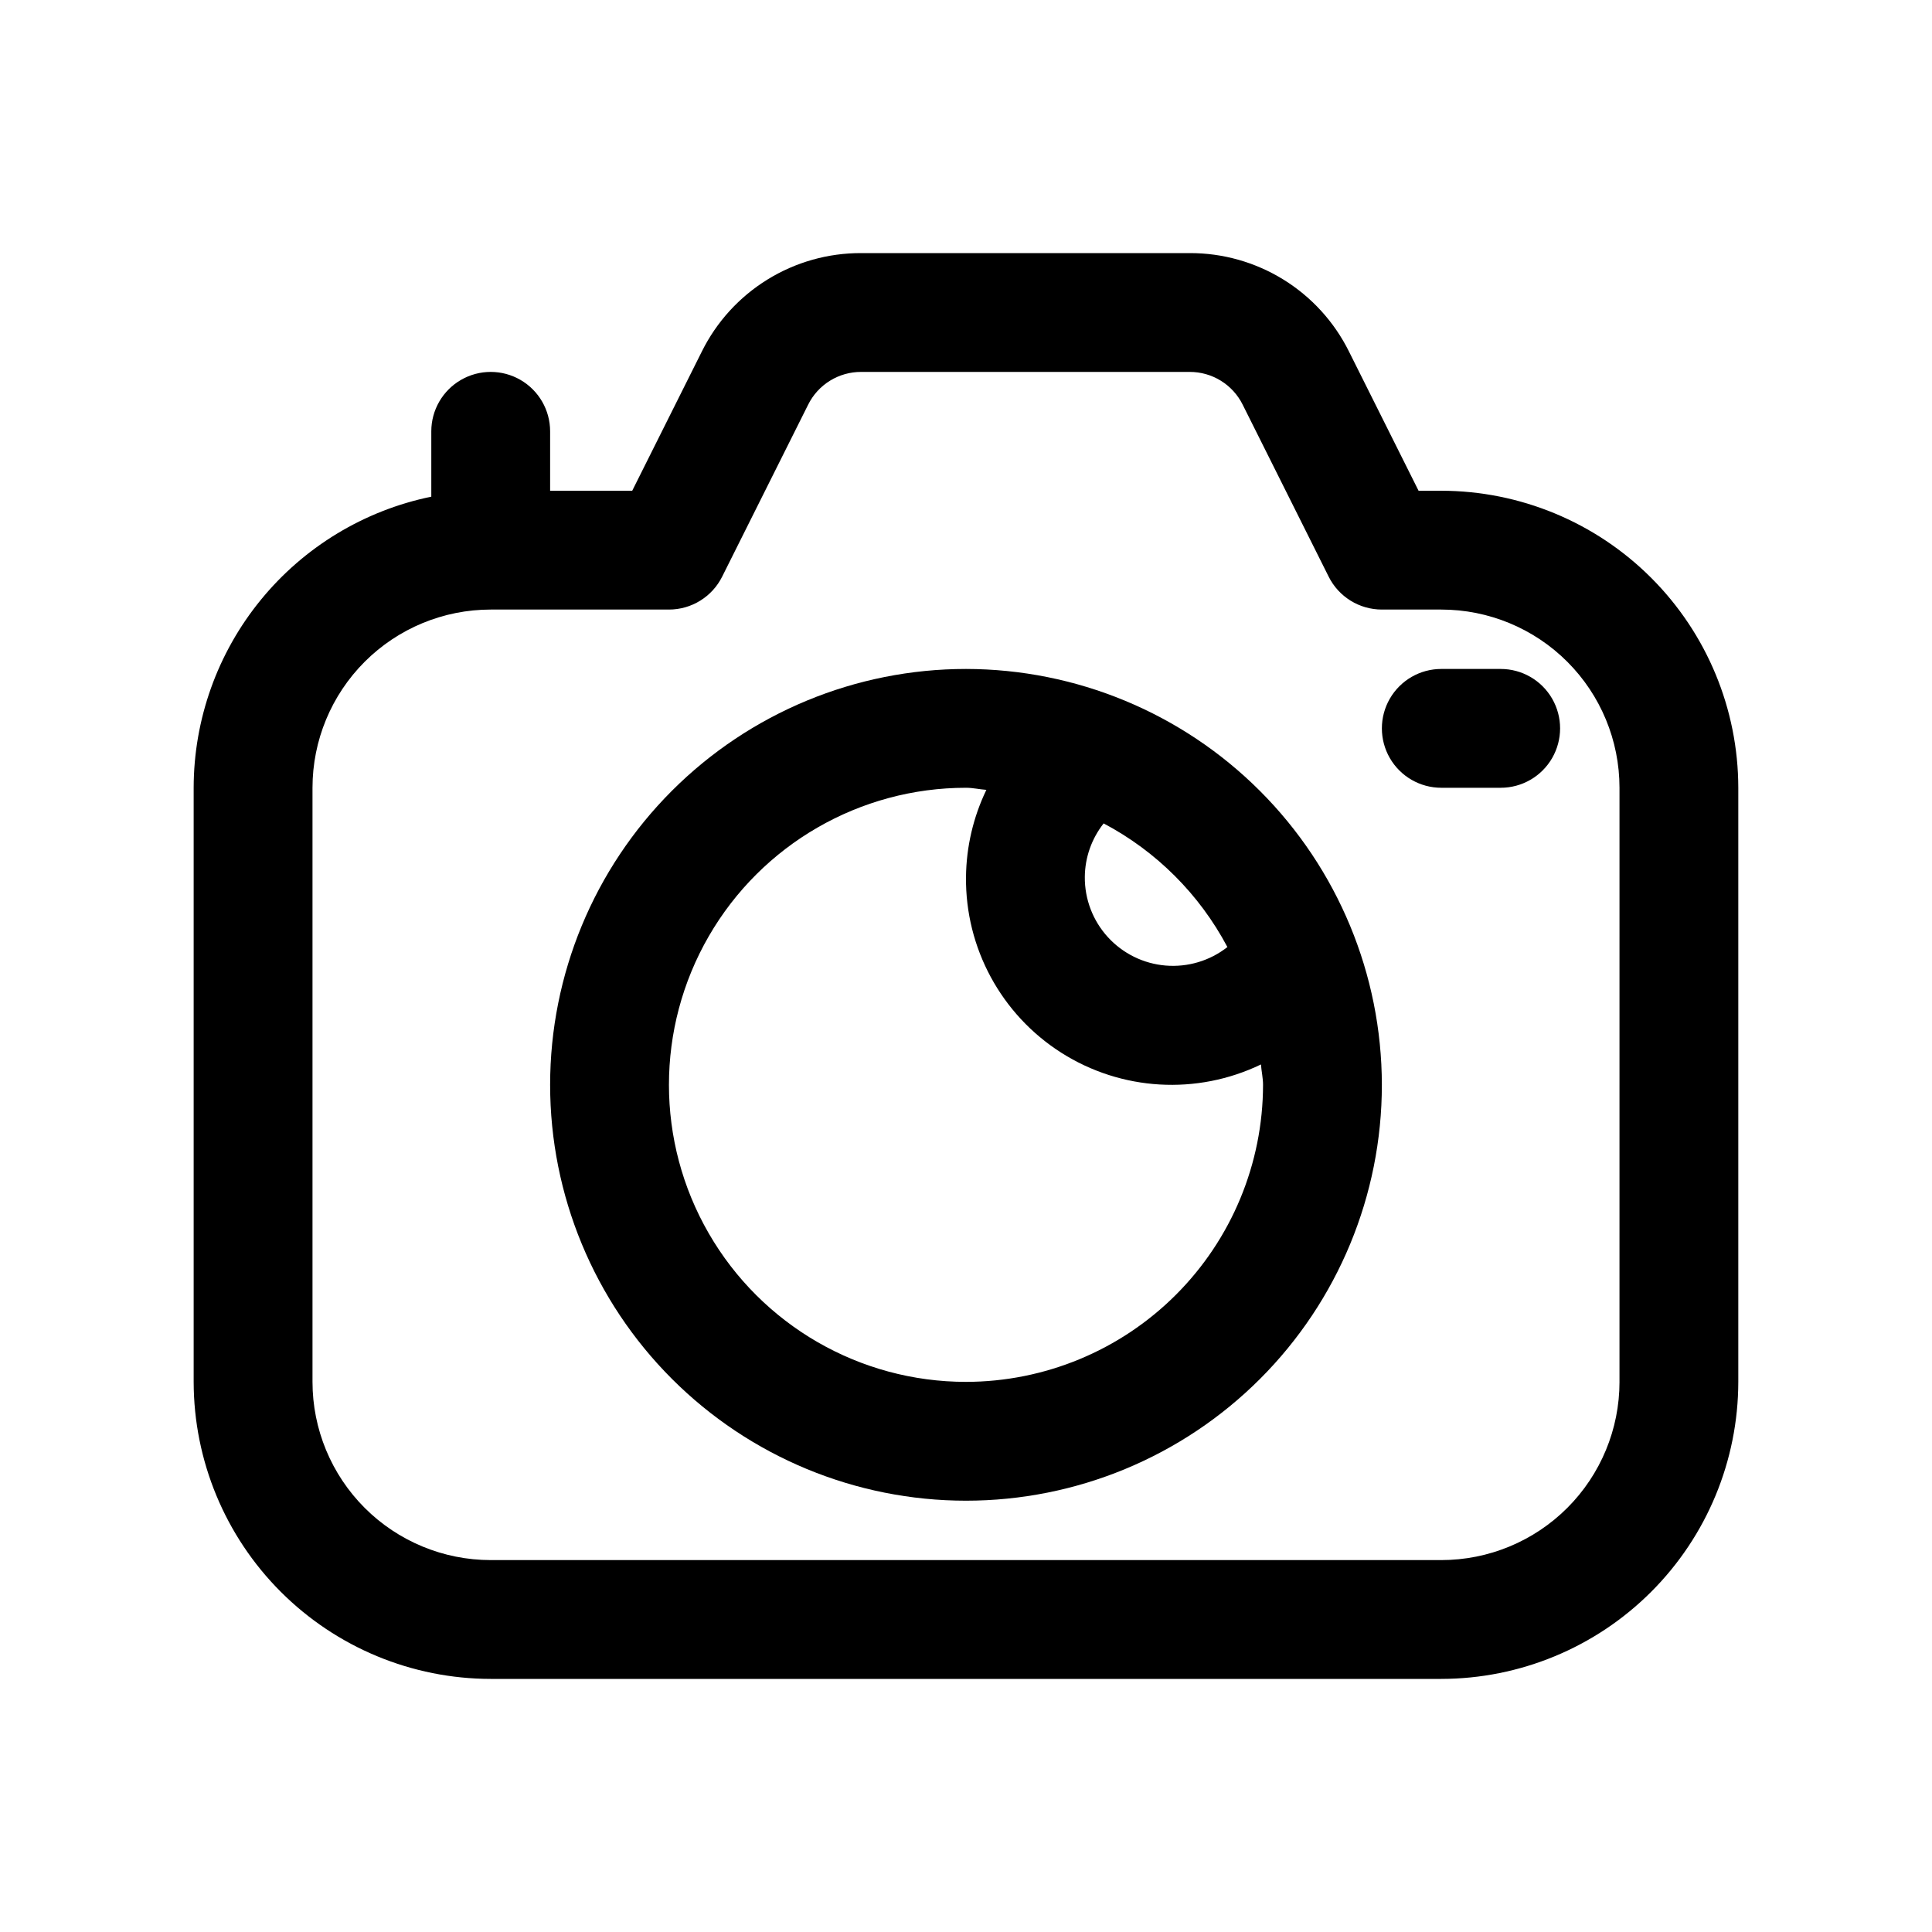
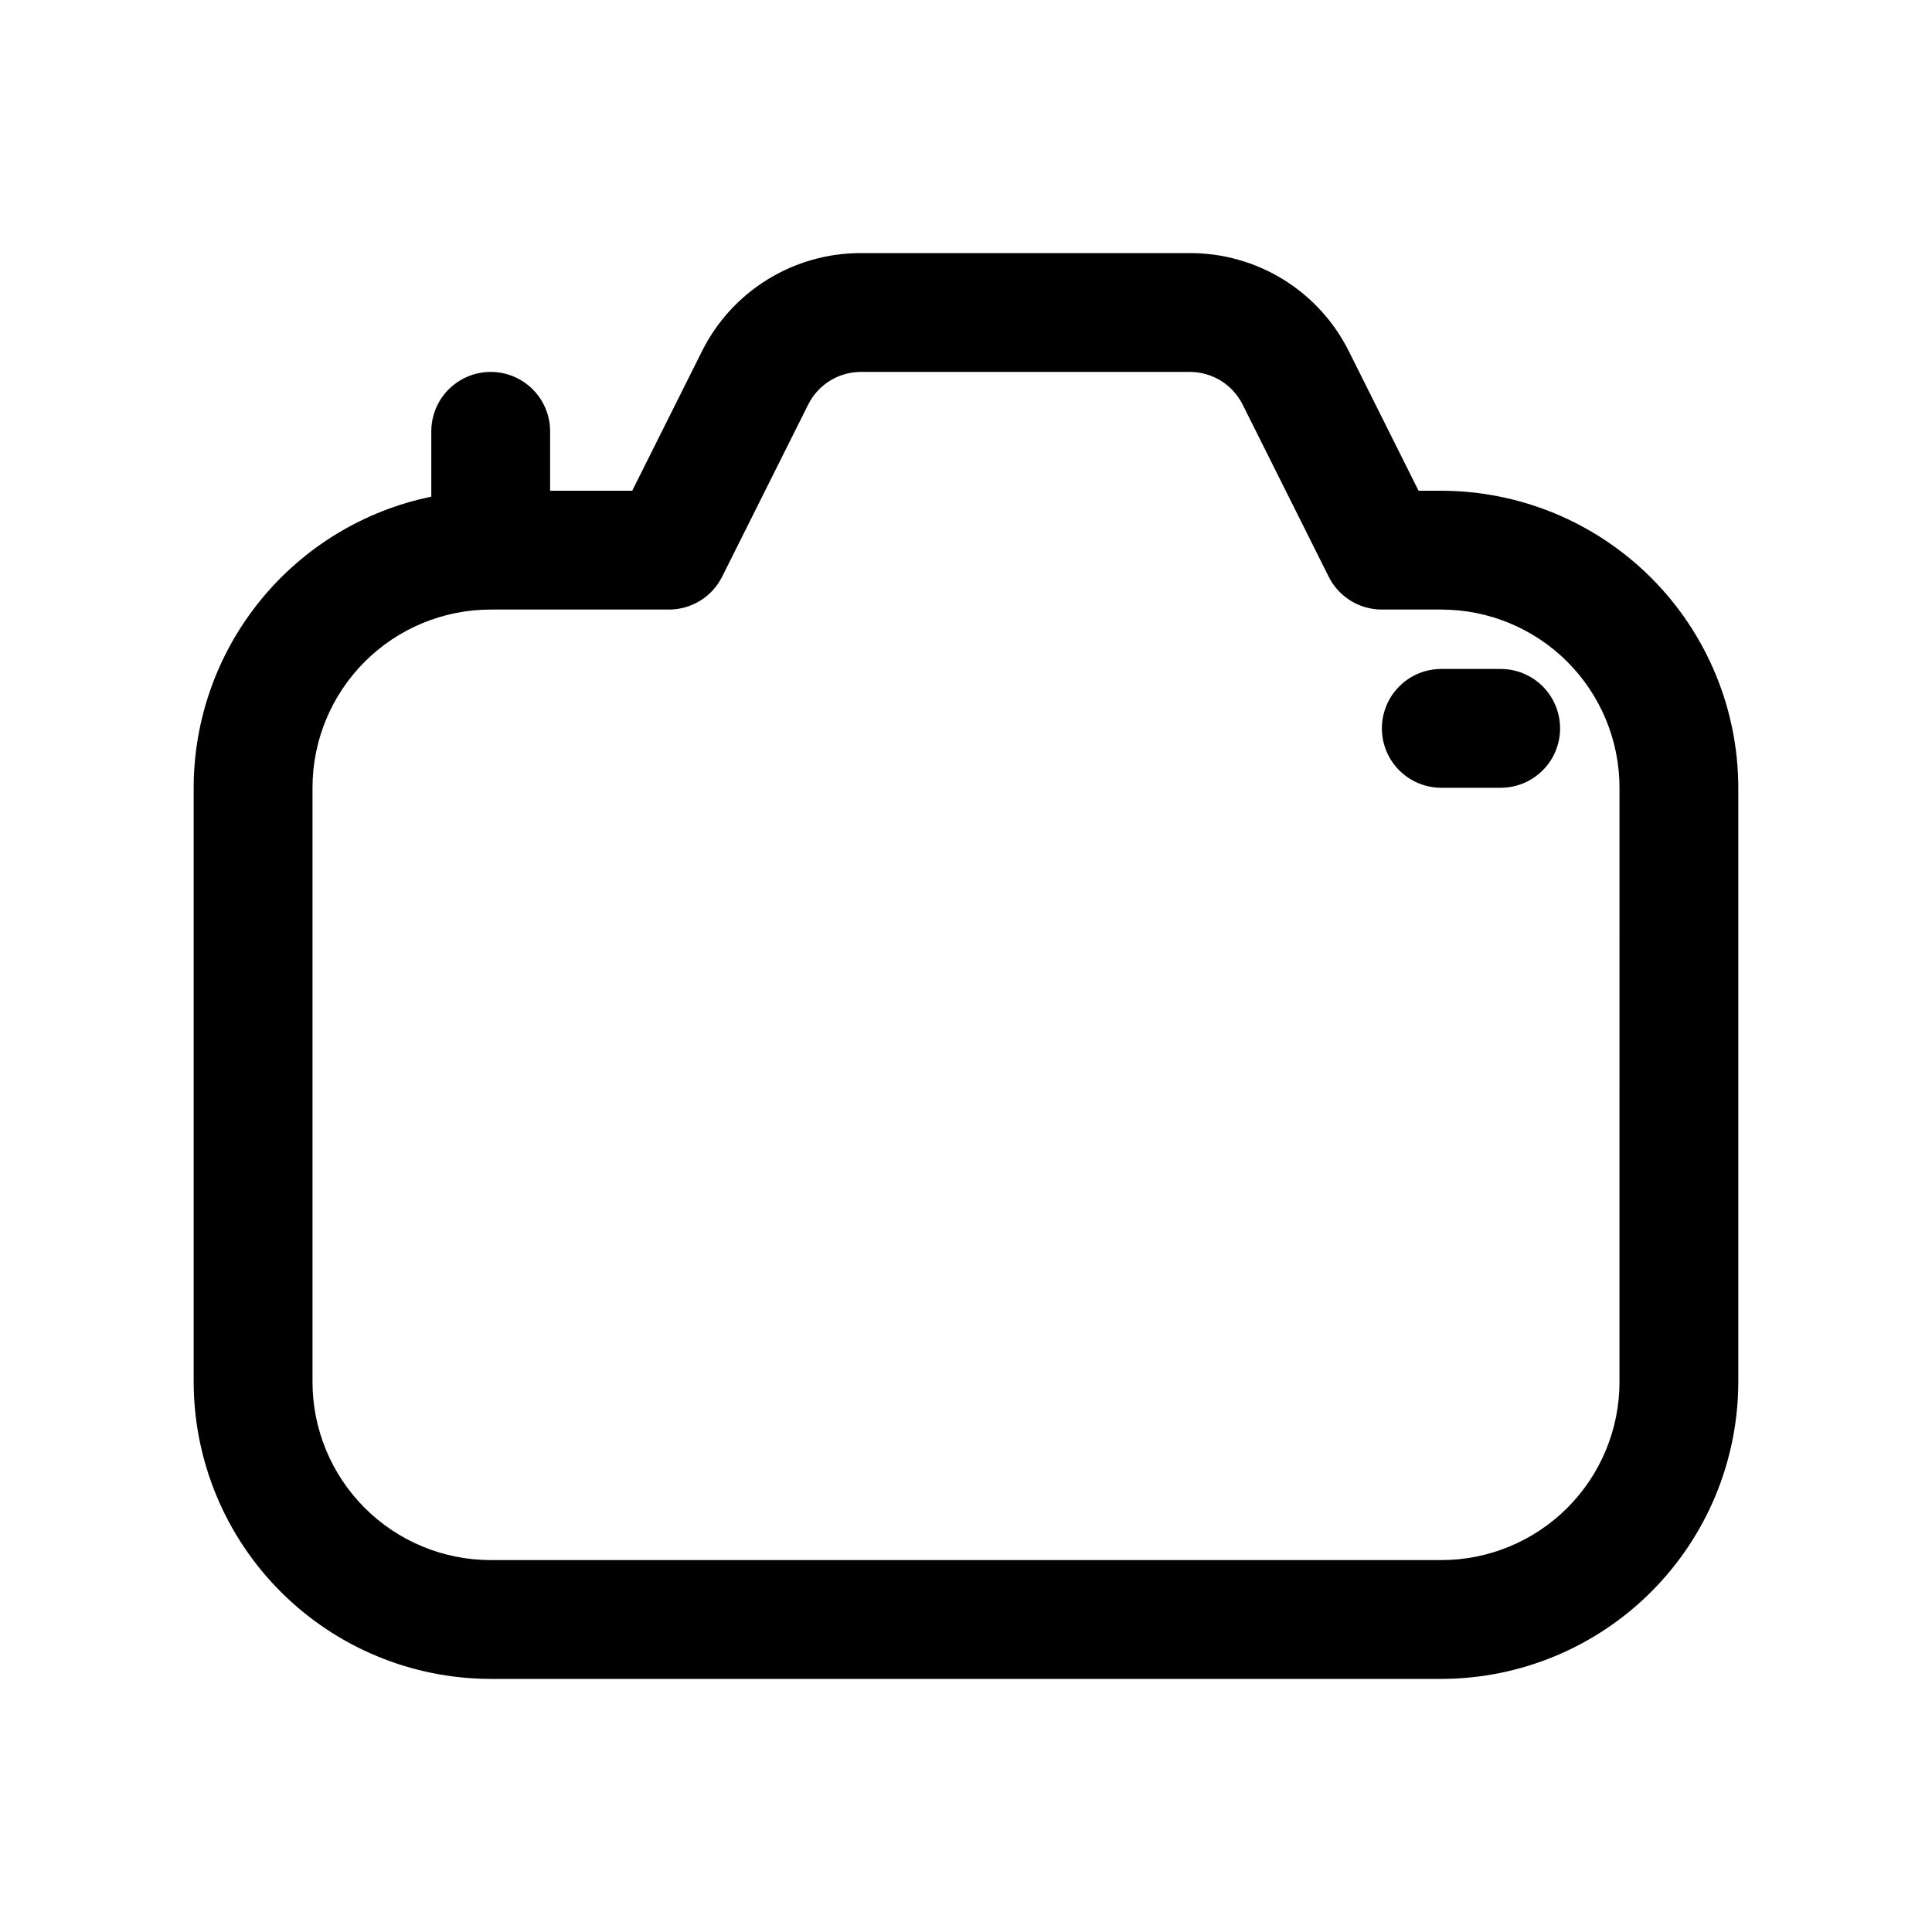
<svg xmlns="http://www.w3.org/2000/svg" fill="#000000" width="800px" height="800px" version="1.1" viewBox="144 144 512 512">
  <g>
-     <path d="m400 321.28c-29.23 0-57.262 11.613-77.93 32.281-20.668 20.668-32.281 48.699-32.281 77.93 0 29.227 11.613 57.258 32.281 77.926 20.668 20.668 48.699 32.281 77.93 32.281 29.227 0 57.258-11.613 77.926-32.281 20.668-20.668 32.281-48.699 32.281-77.926-0.035-29.219-11.656-57.234-32.316-77.895s-48.672-32.281-77.891-32.316zm69.273 73.699c-4.641 3.641-10.484 5.391-16.363 4.902-5.875-0.488-11.352-3.184-15.324-7.543-3.973-4.356-6.152-10.055-6.098-15.953 0.043-5.144 1.801-10.129 4.988-14.172 13.973 7.383 25.402 18.801 32.797 32.766zm-69.273 115.23c-28.125 0-54.113-15.004-68.176-39.359-14.062-24.355-14.062-54.363 0-78.723 14.062-24.355 40.051-39.359 68.176-39.359 1.844 0 3.59 0.426 5.398 0.551-3.469 7.199-5.312 15.074-5.398 23.066-0.211 18.855 9.344 36.48 25.254 46.598 15.914 10.121 35.926 11.293 52.914 3.106 0.125 1.812 0.551 3.559 0.551 5.398v0.004c-0.023 20.867-8.328 40.875-23.086 55.633-14.754 14.758-34.766 23.062-55.633 23.086z" />
    <path d="m525.95 274.05h-6.016l-18.434-36.875c-3.898-7.863-9.922-14.477-17.387-19.09-7.469-4.613-16.078-7.043-24.855-7.012h-87.031c-8.777-0.031-17.387 2.398-24.852 7.012-7.469 4.613-13.492 11.227-17.391 19.09l-18.438 36.875h-21.758v-15.746c0-5.625-3-10.82-7.871-13.633-4.871-2.812-10.871-2.812-15.742 0-4.871 2.812-7.875 8.008-7.875 13.633v17.32c-17.766 3.652-33.734 13.32-45.203 27.375-11.473 14.051-17.75 31.629-17.773 49.77v157.44c0.027 20.871 8.328 40.879 23.086 55.637 14.758 14.758 34.766 23.059 55.637 23.082h251.9c20.871-0.023 40.879-8.324 55.637-23.082 14.758-14.758 23.059-34.766 23.086-55.637v-157.44c-0.027-20.871-8.328-40.879-23.086-55.637-14.758-14.758-34.766-23.059-55.637-23.082zm47.23 236.16h0.004c0 12.527-4.977 24.539-13.836 33.398-8.855 8.855-20.871 13.832-33.398 13.832h-251.9c-12.527 0-24.543-4.977-33.398-13.832-8.859-8.859-13.836-20.871-13.836-33.398v-157.44c0-12.527 4.977-24.539 13.836-33.398 8.855-8.855 20.871-13.832 33.398-13.832h47.23c2.926 0 5.793-0.812 8.285-2.352 2.488-1.539 4.5-3.738 5.809-6.356l22.781-45.562c1.293-2.625 3.301-4.832 5.789-6.371 2.488-1.539 5.359-2.348 8.285-2.336h87.031c2.926-0.012 5.797 0.797 8.285 2.336 2.488 1.539 4.496 3.746 5.793 6.371l22.781 45.562c1.305 2.617 3.316 4.816 5.809 6.356 2.488 1.539 5.356 2.352 8.281 2.352h15.742c12.527 0 24.543 4.977 33.398 13.832 8.859 8.859 13.836 20.871 13.836 33.398z" />
    <path d="m541.7 321.28h-15.746c-5.625 0-10.82 3-13.633 7.871-2.812 4.875-2.812 10.875 0 15.746 2.812 4.871 8.008 7.871 13.633 7.871h15.746c5.625 0 10.82-3 13.633-7.871 2.812-4.871 2.812-10.871 0-15.746-2.812-4.871-8.008-7.871-13.633-7.871z" />
  </g>
</svg>